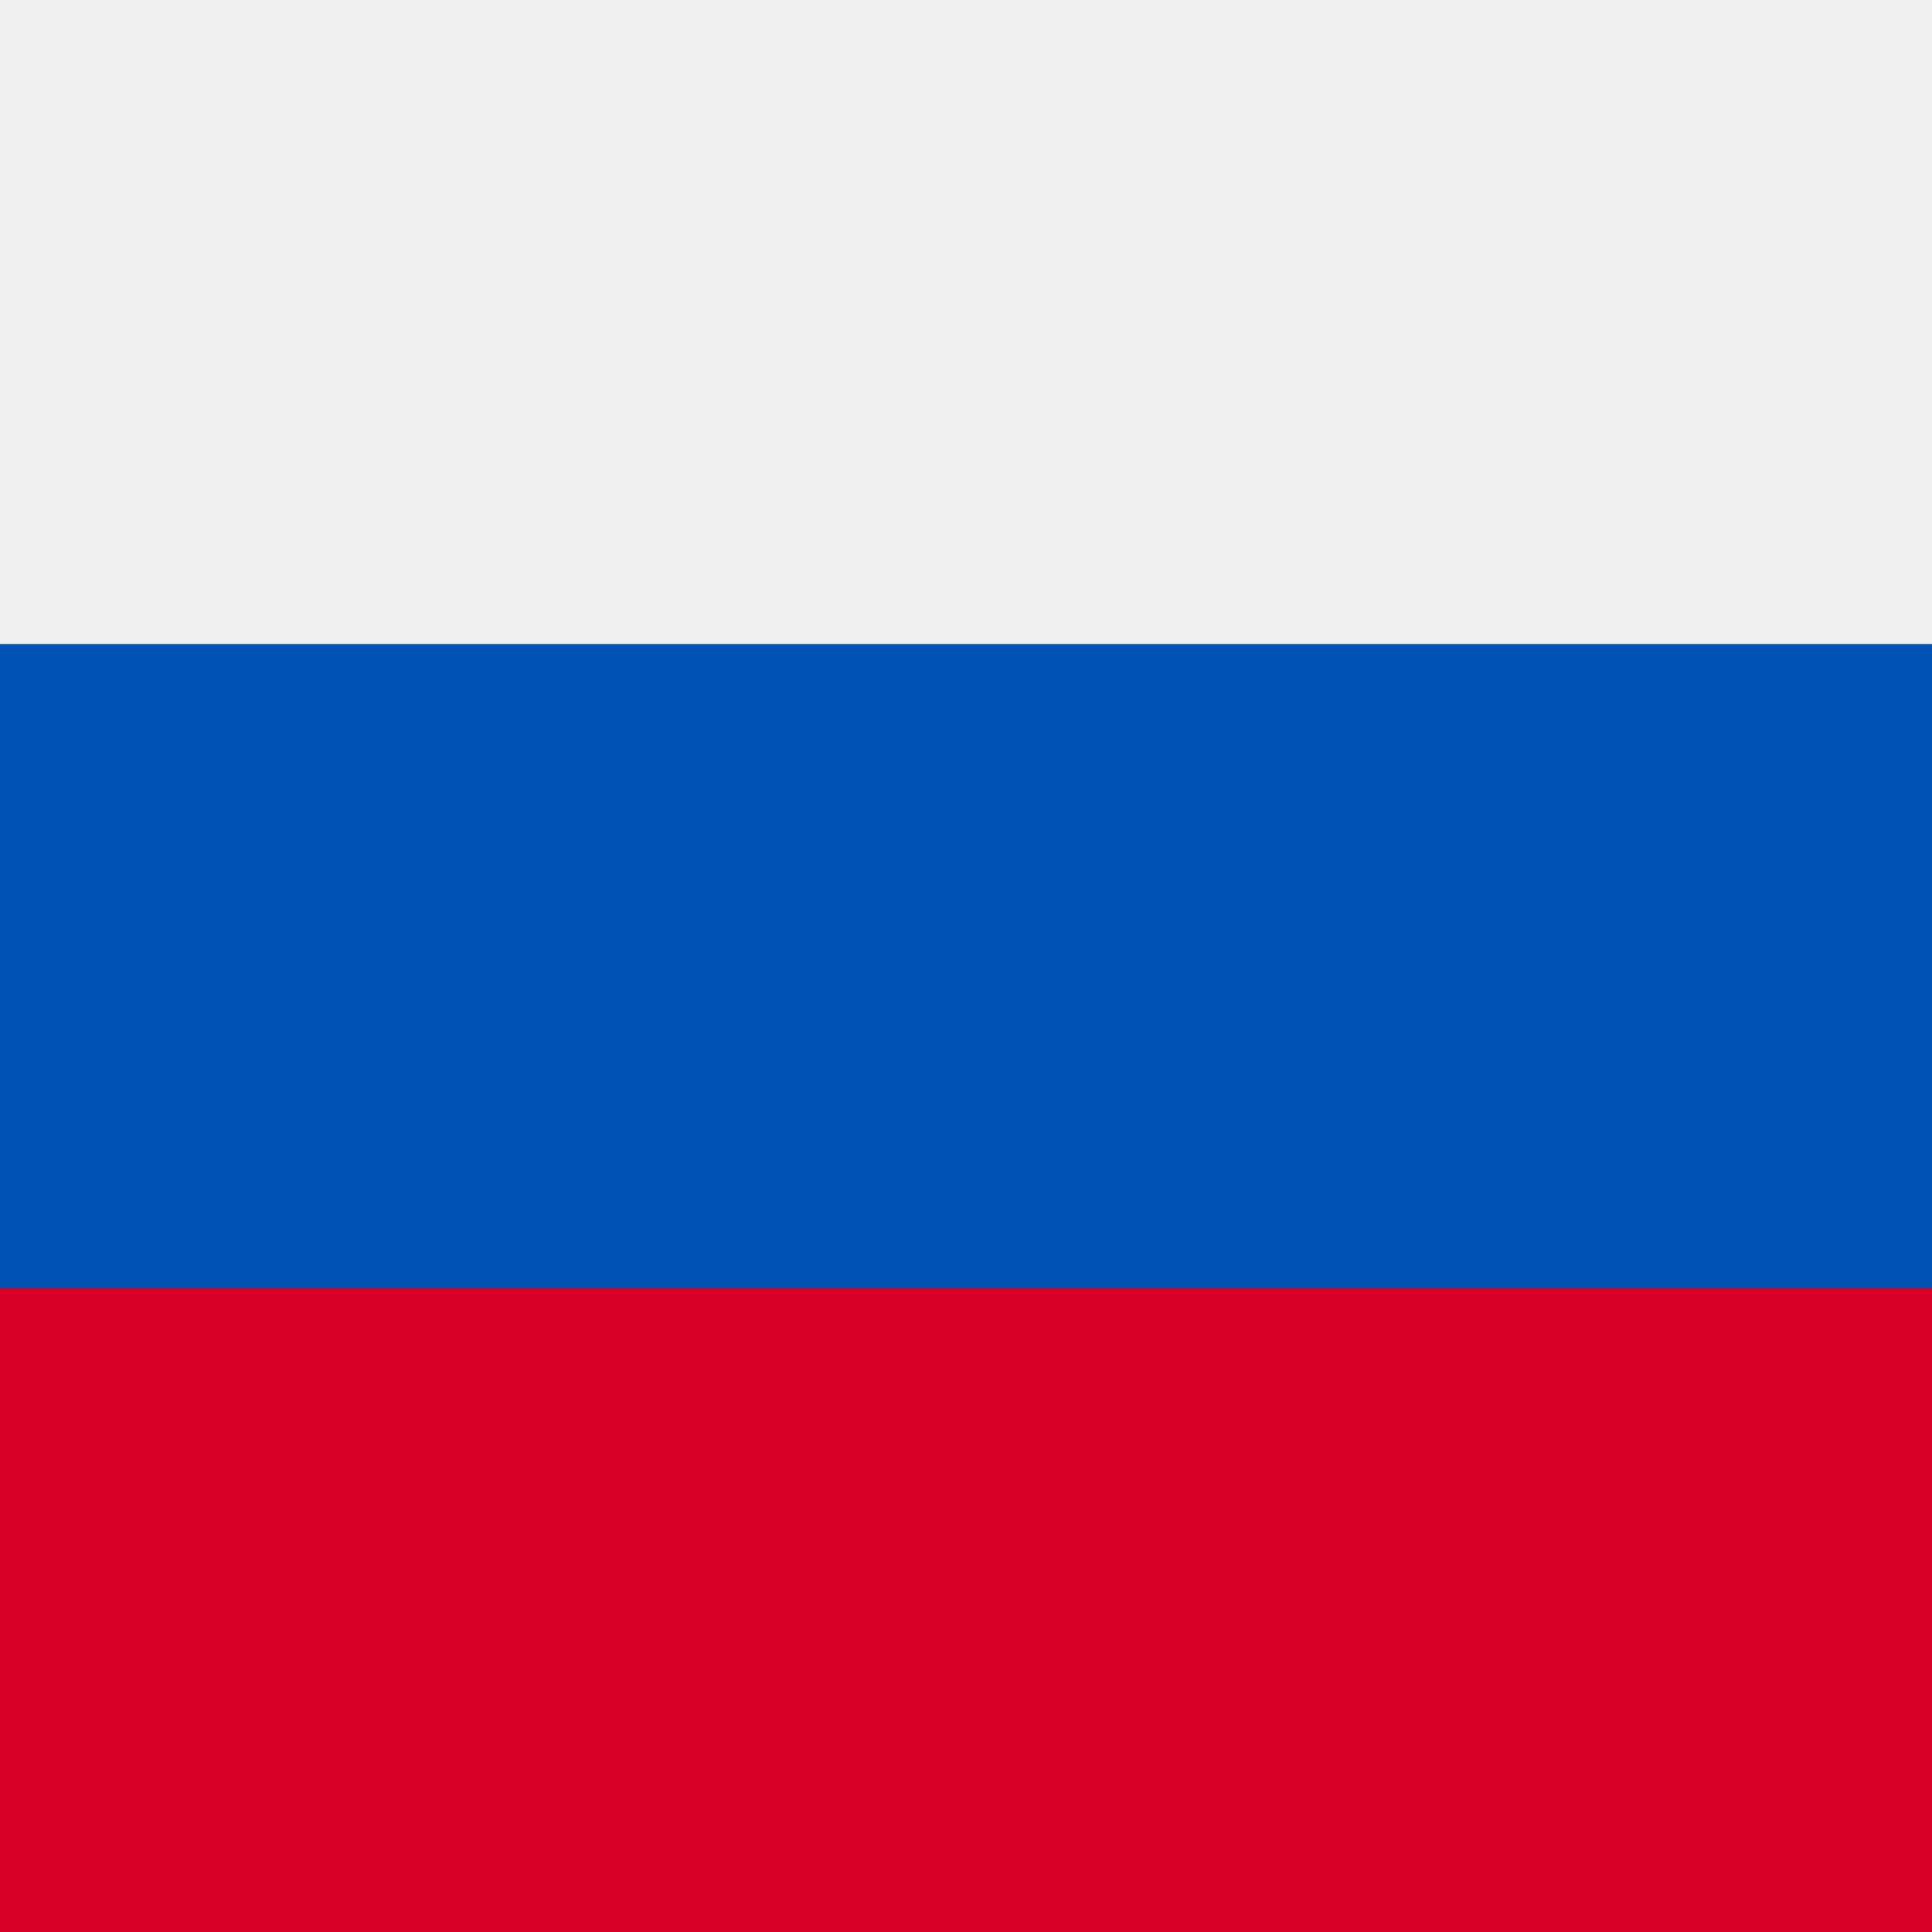
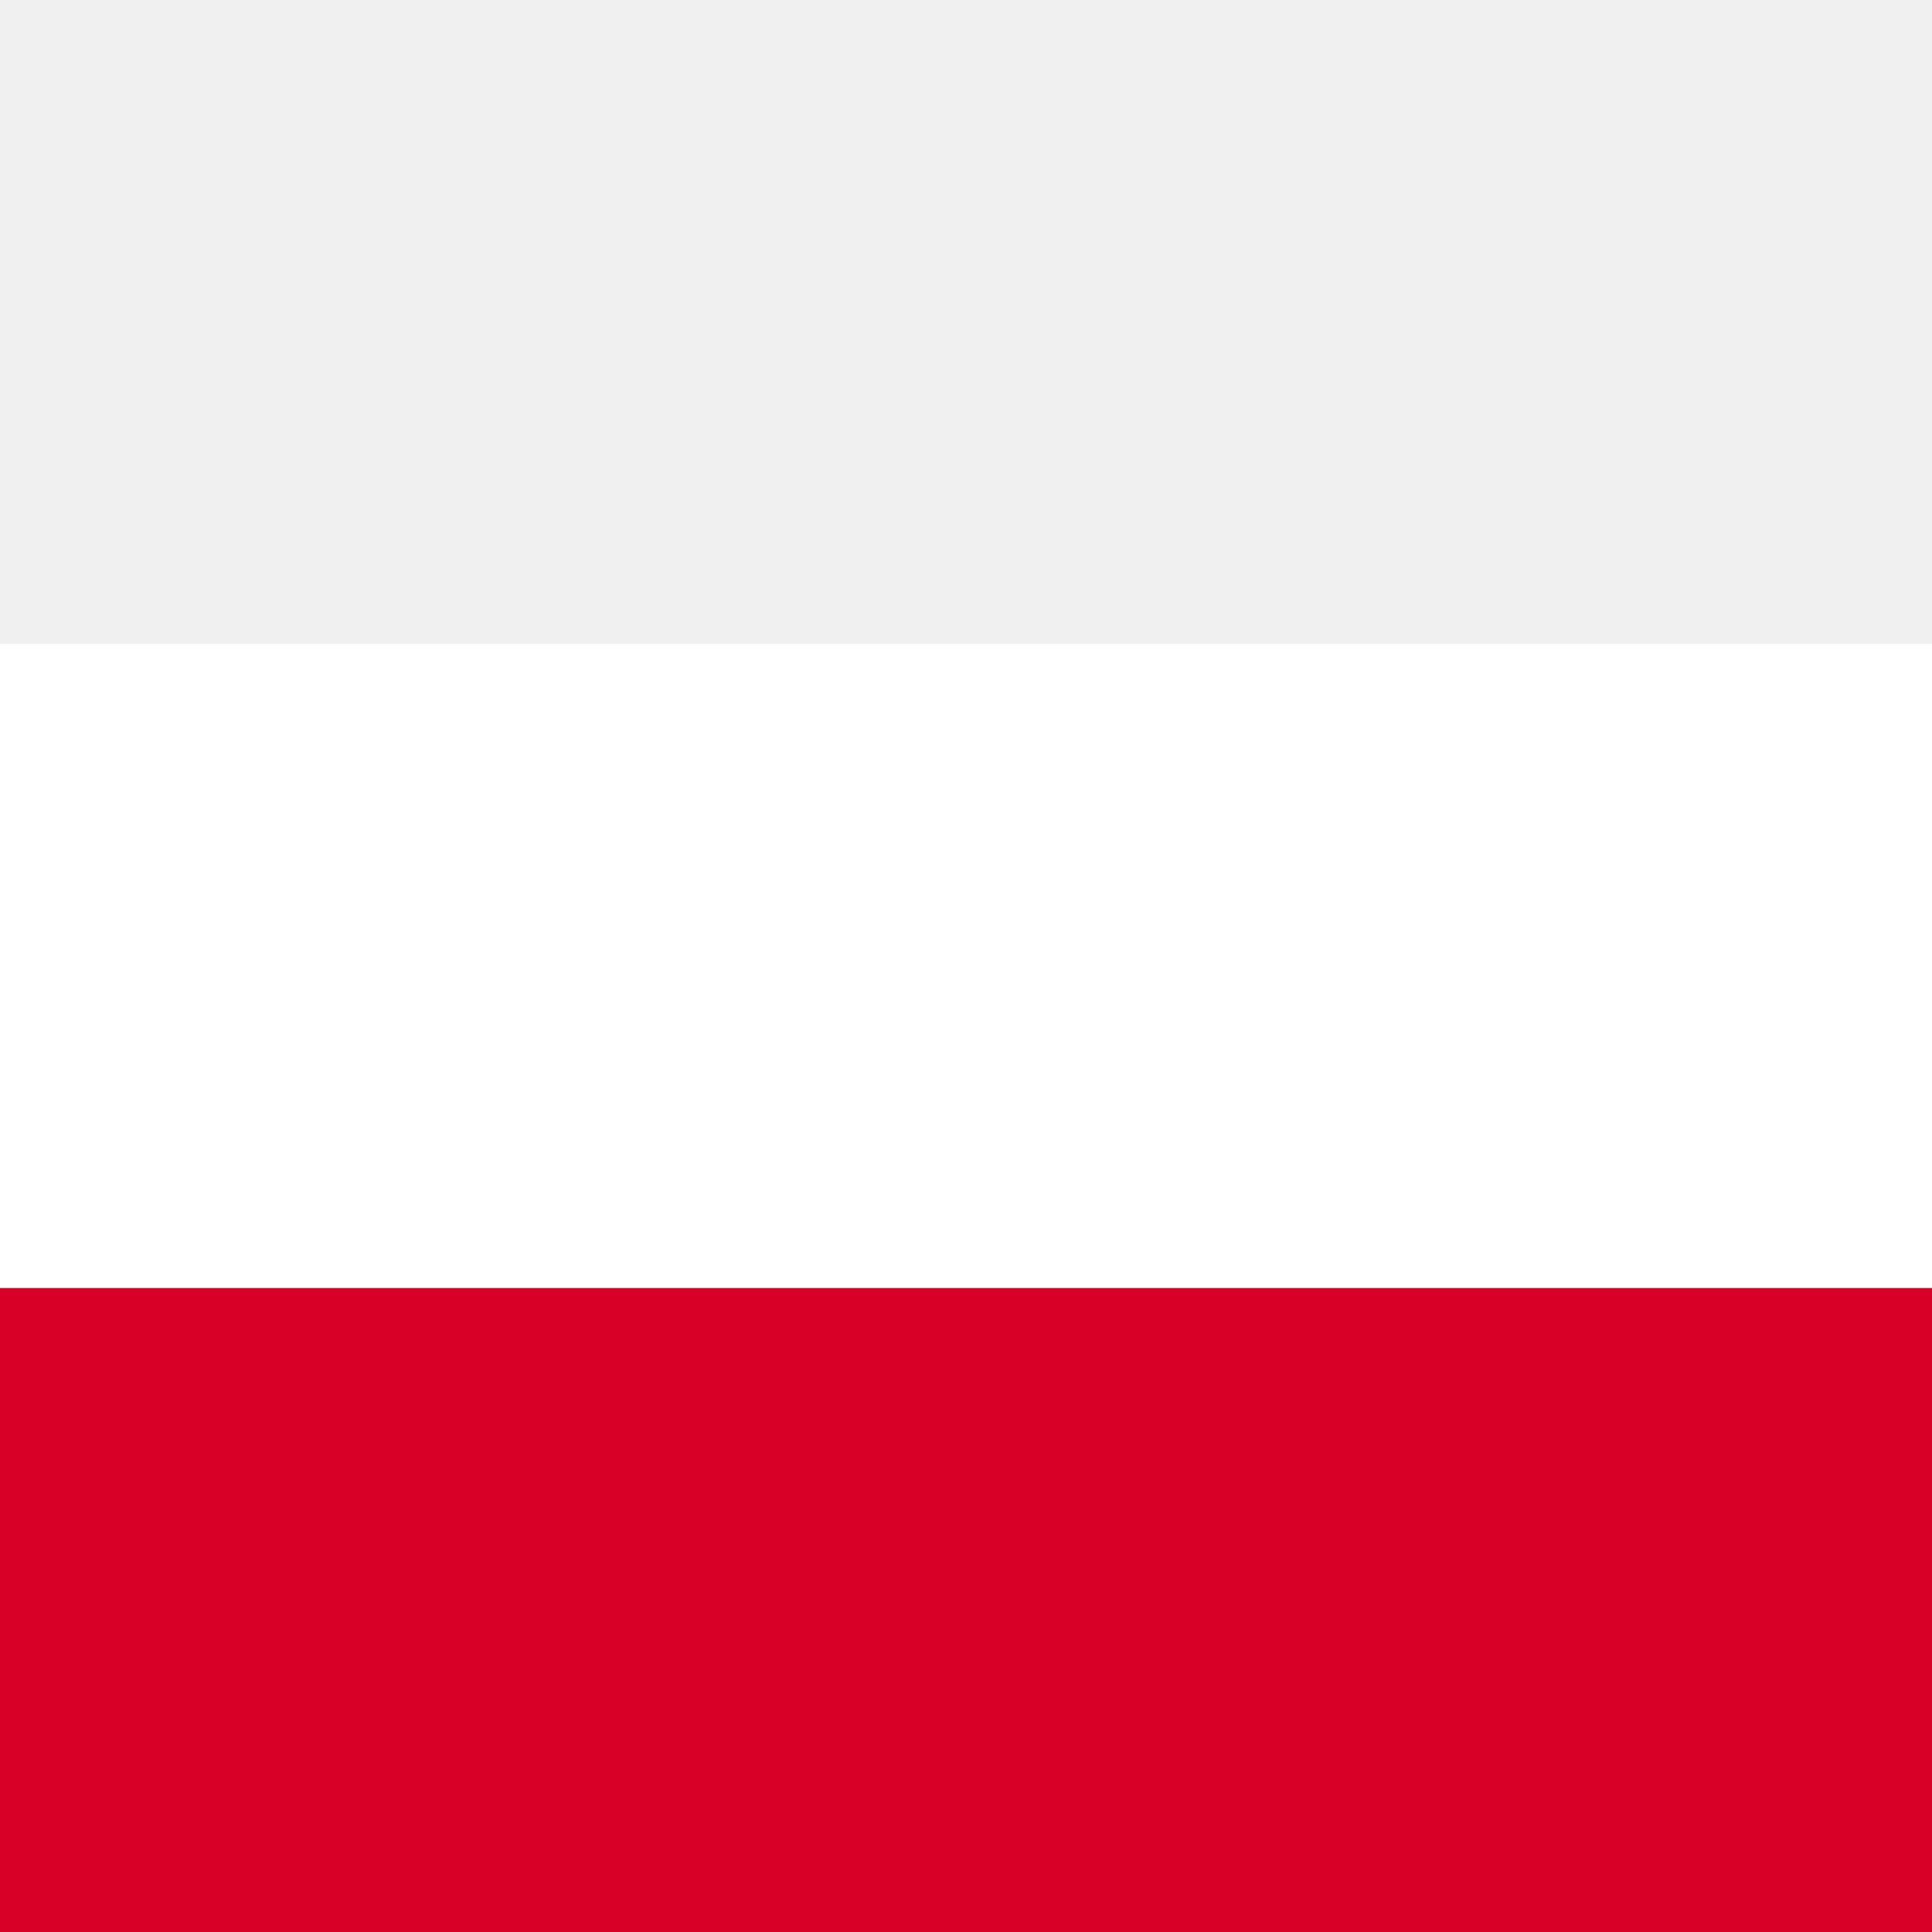
<svg xmlns="http://www.w3.org/2000/svg" fill="none" viewBox="0 0 24 24" id="svg_ru" width="100%" height="100%">
  <g>
-     <path fill="#0052B4" d="M24 0H0v24h24V0Z" />
    <path fill="#F0F0F0" d="M24 0H0v8h24V0Z" />
    <path fill="#D80027" d="M24 16H0v8h24v-8Z" />
  </g>
</svg>